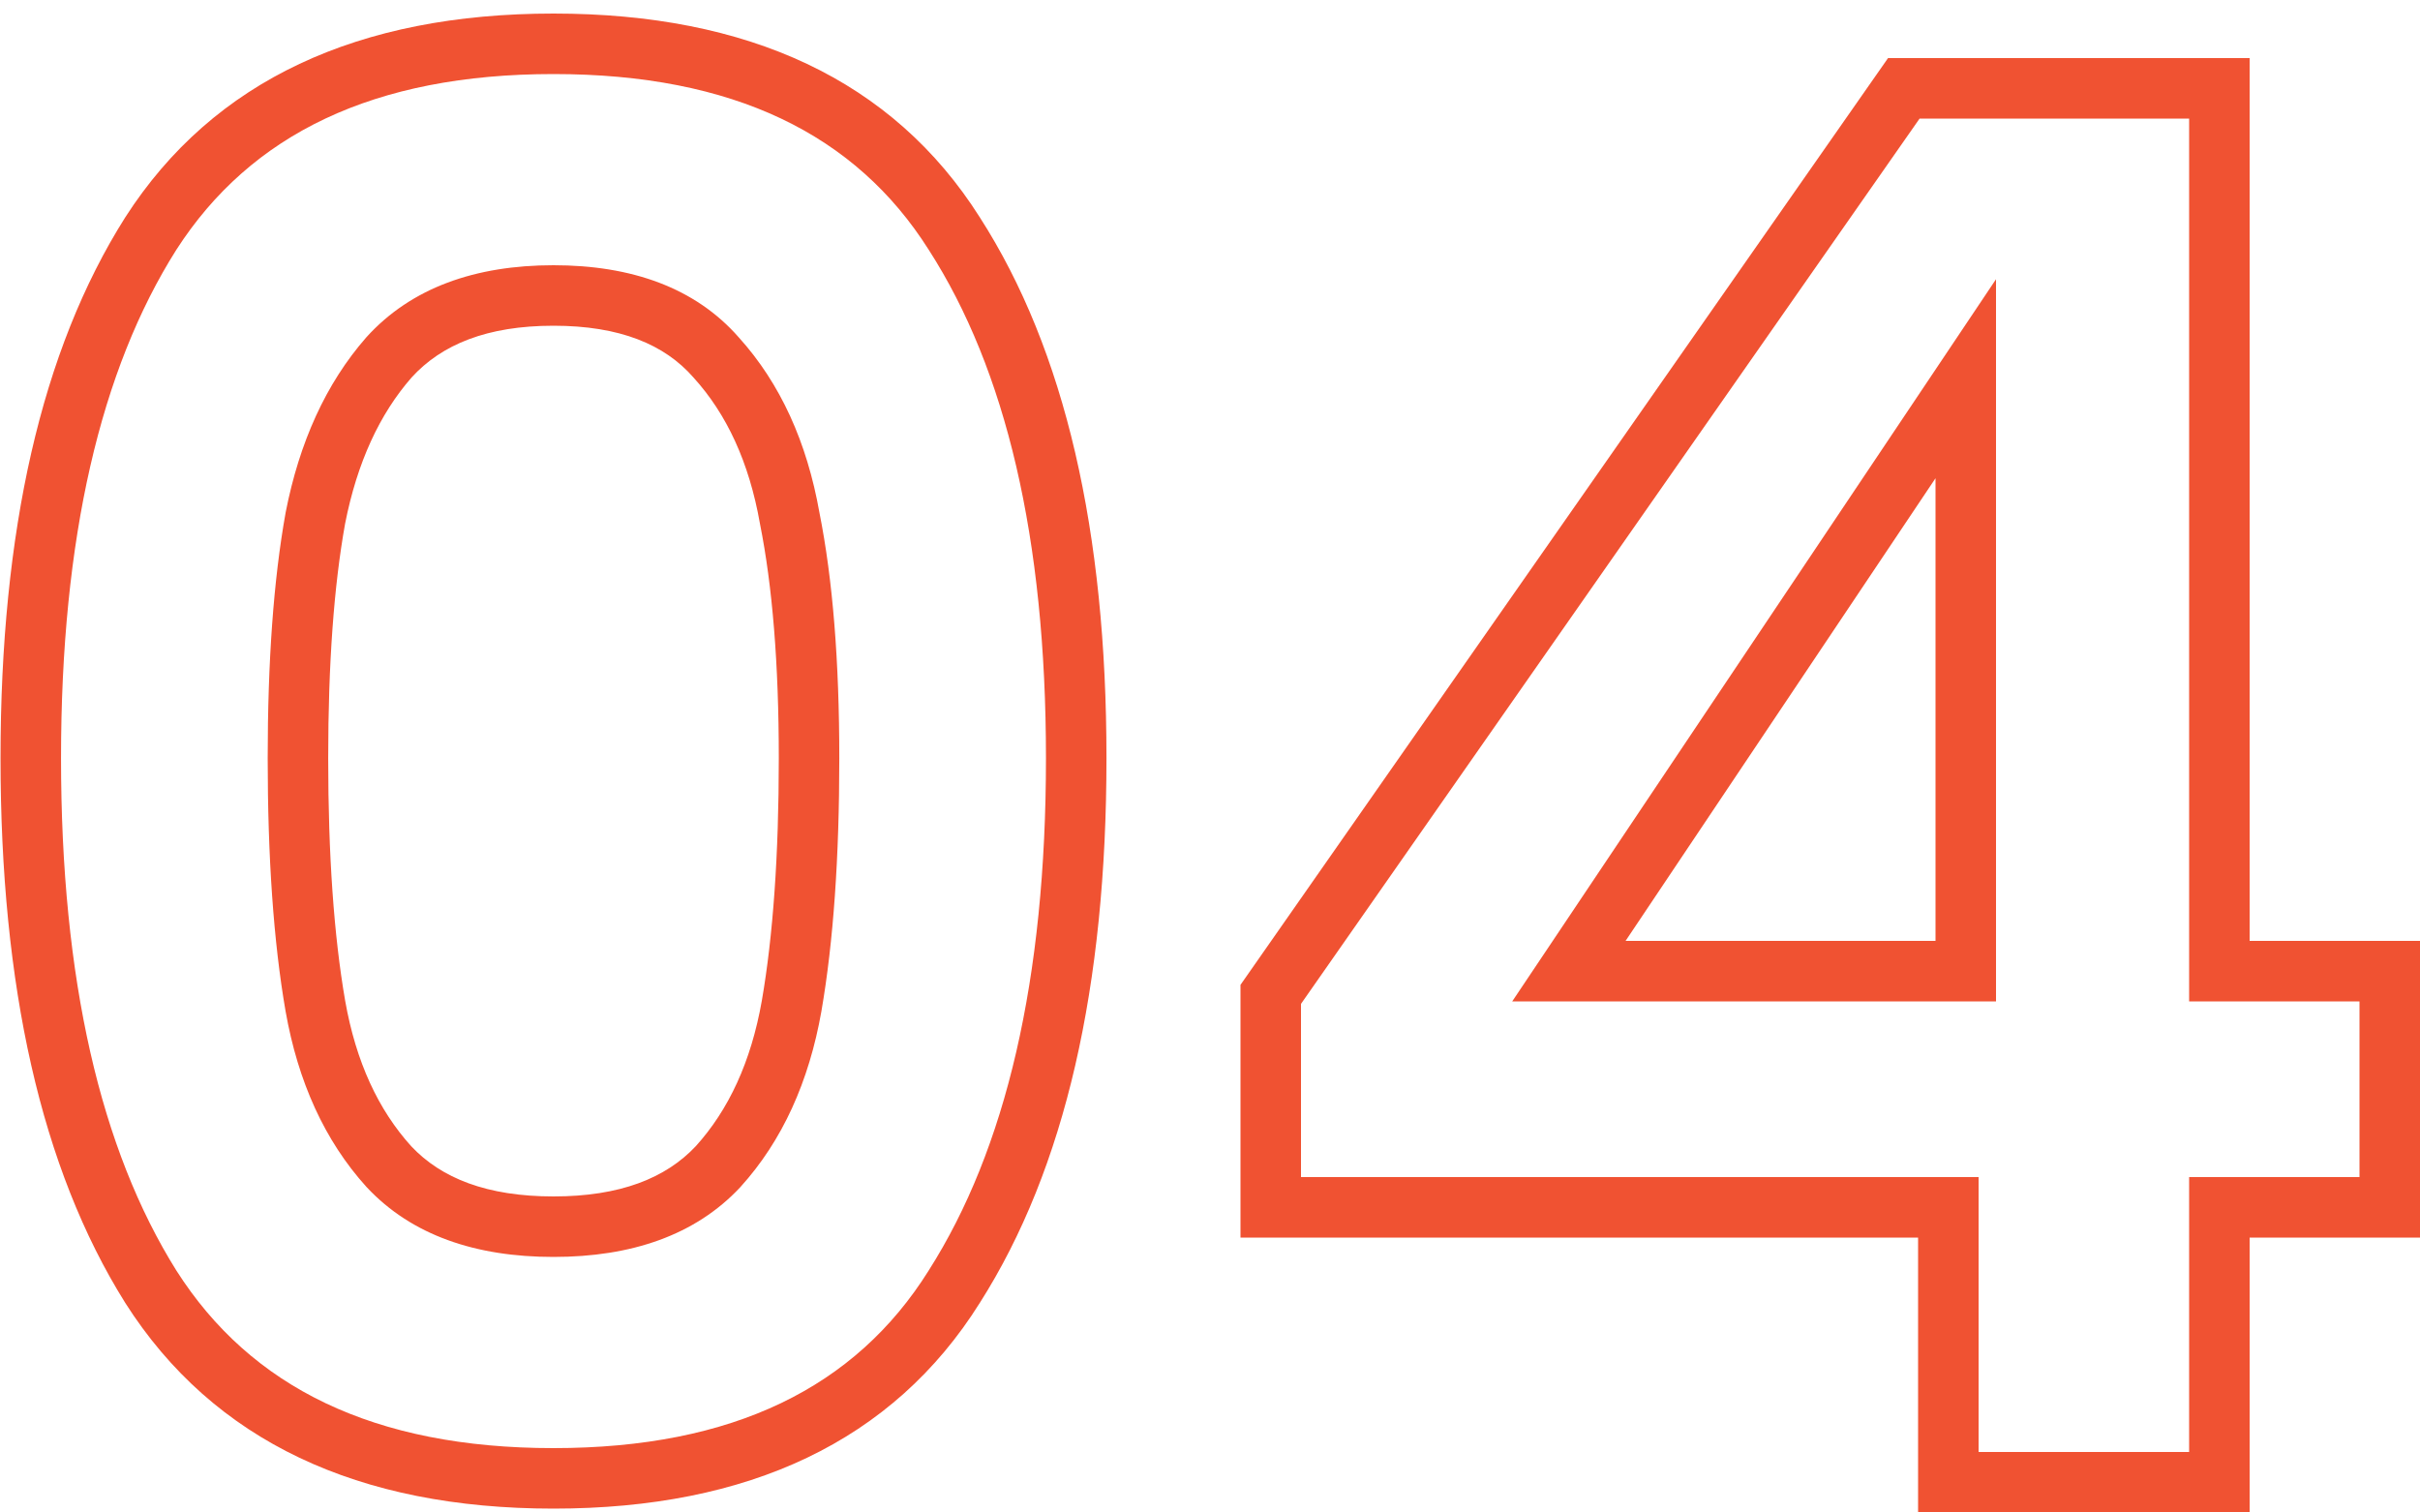
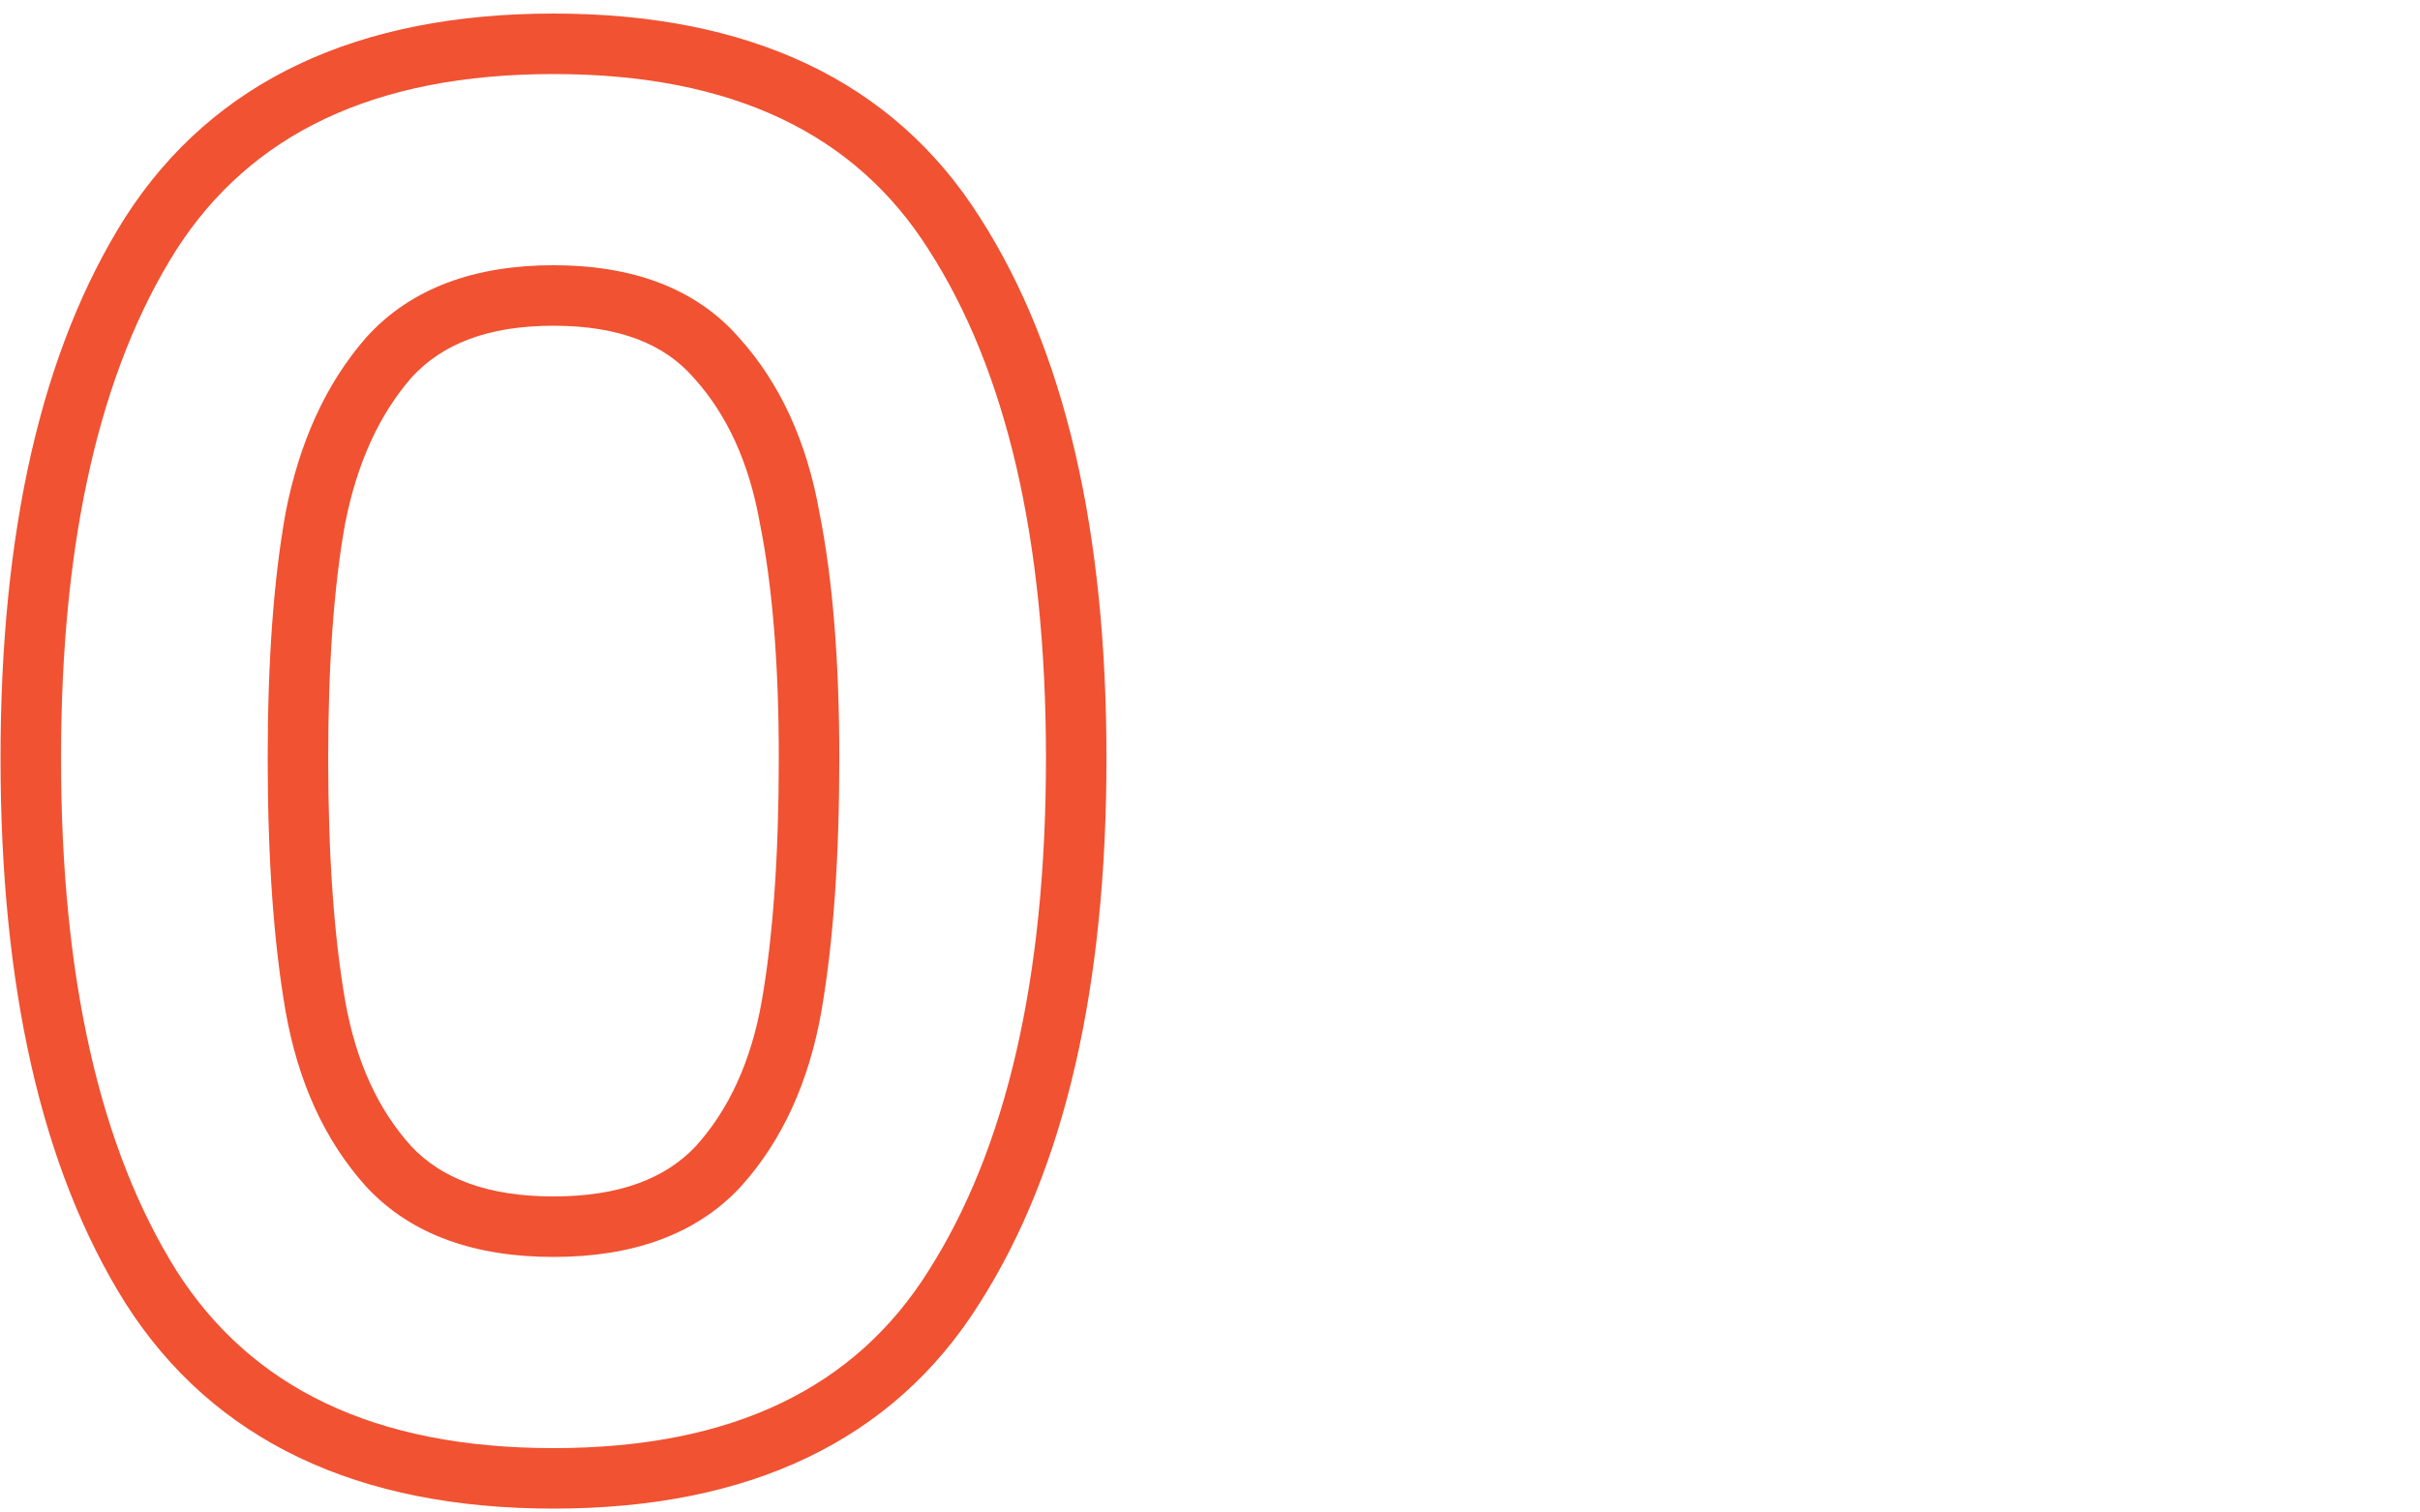
<svg xmlns="http://www.w3.org/2000/svg" width="120" height="75" viewBox="0 0 120 75" fill="none">
-   <path fill-rule="evenodd" clip-rule="evenodd" d="M93.622 2.88H111.552V46.656H120V61.368H111.552V75H95.112V61.368H61.512V48.836L93.622 2.88ZM95.186 5.88L64.512 49.78V58.368H98.112V72H108.552V58.368H117V49.656H108.552V5.88H95.186ZM98.976 13.846V49.656H74.986L98.976 13.846ZM80.607 46.656H95.976V23.714L80.607 46.656Z" fill="#F05232" />
  <path fill-rule="evenodd" clip-rule="evenodd" d="M27.446 3.672C18.536 3.672 12.43 6.654 8.743 12.387C4.986 18.328 3.026 26.68 3.026 37.596C3.026 48.576 4.986 56.996 8.746 63.003C12.436 68.798 18.542 71.808 27.446 71.808C36.352 71.808 42.421 68.797 46.047 63.008L46.052 62.999C49.874 56.993 51.866 48.576 51.866 37.596C51.866 26.681 49.874 18.331 46.056 12.391L46.05 12.382L46.05 12.382C42.428 6.656 36.359 3.672 27.446 3.672ZM6.216 10.769C10.593 3.96 17.798 0.672 27.446 0.672C37.091 0.672 44.269 3.958 48.583 10.773C52.826 17.378 54.866 26.37 54.866 37.596C54.866 48.886 52.827 57.939 48.586 64.605C44.275 71.485 37.097 74.808 27.446 74.808C17.792 74.808 10.587 71.483 6.212 64.609L6.207 64.6C2.033 57.936 0.026 48.885 0.026 37.596C0.026 26.371 2.033 17.38 6.21 10.778L6.216 10.769L6.216 10.769ZM18.174 16.717C20.393 14.268 23.572 13.152 27.446 13.152C31.312 13.152 34.47 14.264 36.63 16.726C38.702 19.017 40.016 21.94 40.632 25.414C41.296 28.741 41.618 32.809 41.618 37.596C41.618 42.512 41.327 46.699 40.732 50.14L40.731 50.145C40.116 53.631 38.798 56.563 36.717 58.859L36.709 58.868L36.701 58.877C34.479 61.252 31.306 62.328 27.446 62.328C23.586 62.328 20.413 61.252 18.191 58.877L18.182 58.868L18.174 58.859C16.094 56.563 14.776 53.631 14.161 50.145L14.16 50.14C13.564 46.699 13.274 42.512 13.274 37.596C13.274 32.807 13.565 28.744 14.162 25.426L14.164 25.415L14.166 25.403C14.845 21.937 16.156 19.023 18.157 16.736L18.166 16.726L18.174 16.717ZM20.406 18.722C18.829 20.528 17.712 22.918 17.112 25.969C16.559 29.05 16.274 32.918 16.274 37.596C16.274 42.407 16.559 46.41 17.116 49.626C17.651 52.661 18.763 55.037 20.389 56.836C21.879 58.423 24.144 59.328 27.446 59.328C30.748 59.328 33.013 58.423 34.502 56.836C36.129 55.037 37.24 52.661 37.776 49.626C38.333 46.41 38.618 42.407 38.618 37.596C38.618 32.919 38.301 29.057 37.687 25.986L37.684 25.969L37.681 25.953C37.144 22.911 36.03 20.531 34.398 18.731L34.39 18.721L34.381 18.712C32.957 17.085 30.743 16.152 27.446 16.152C24.159 16.152 21.899 17.08 20.406 18.722Z" fill="#F05232" />
</svg>